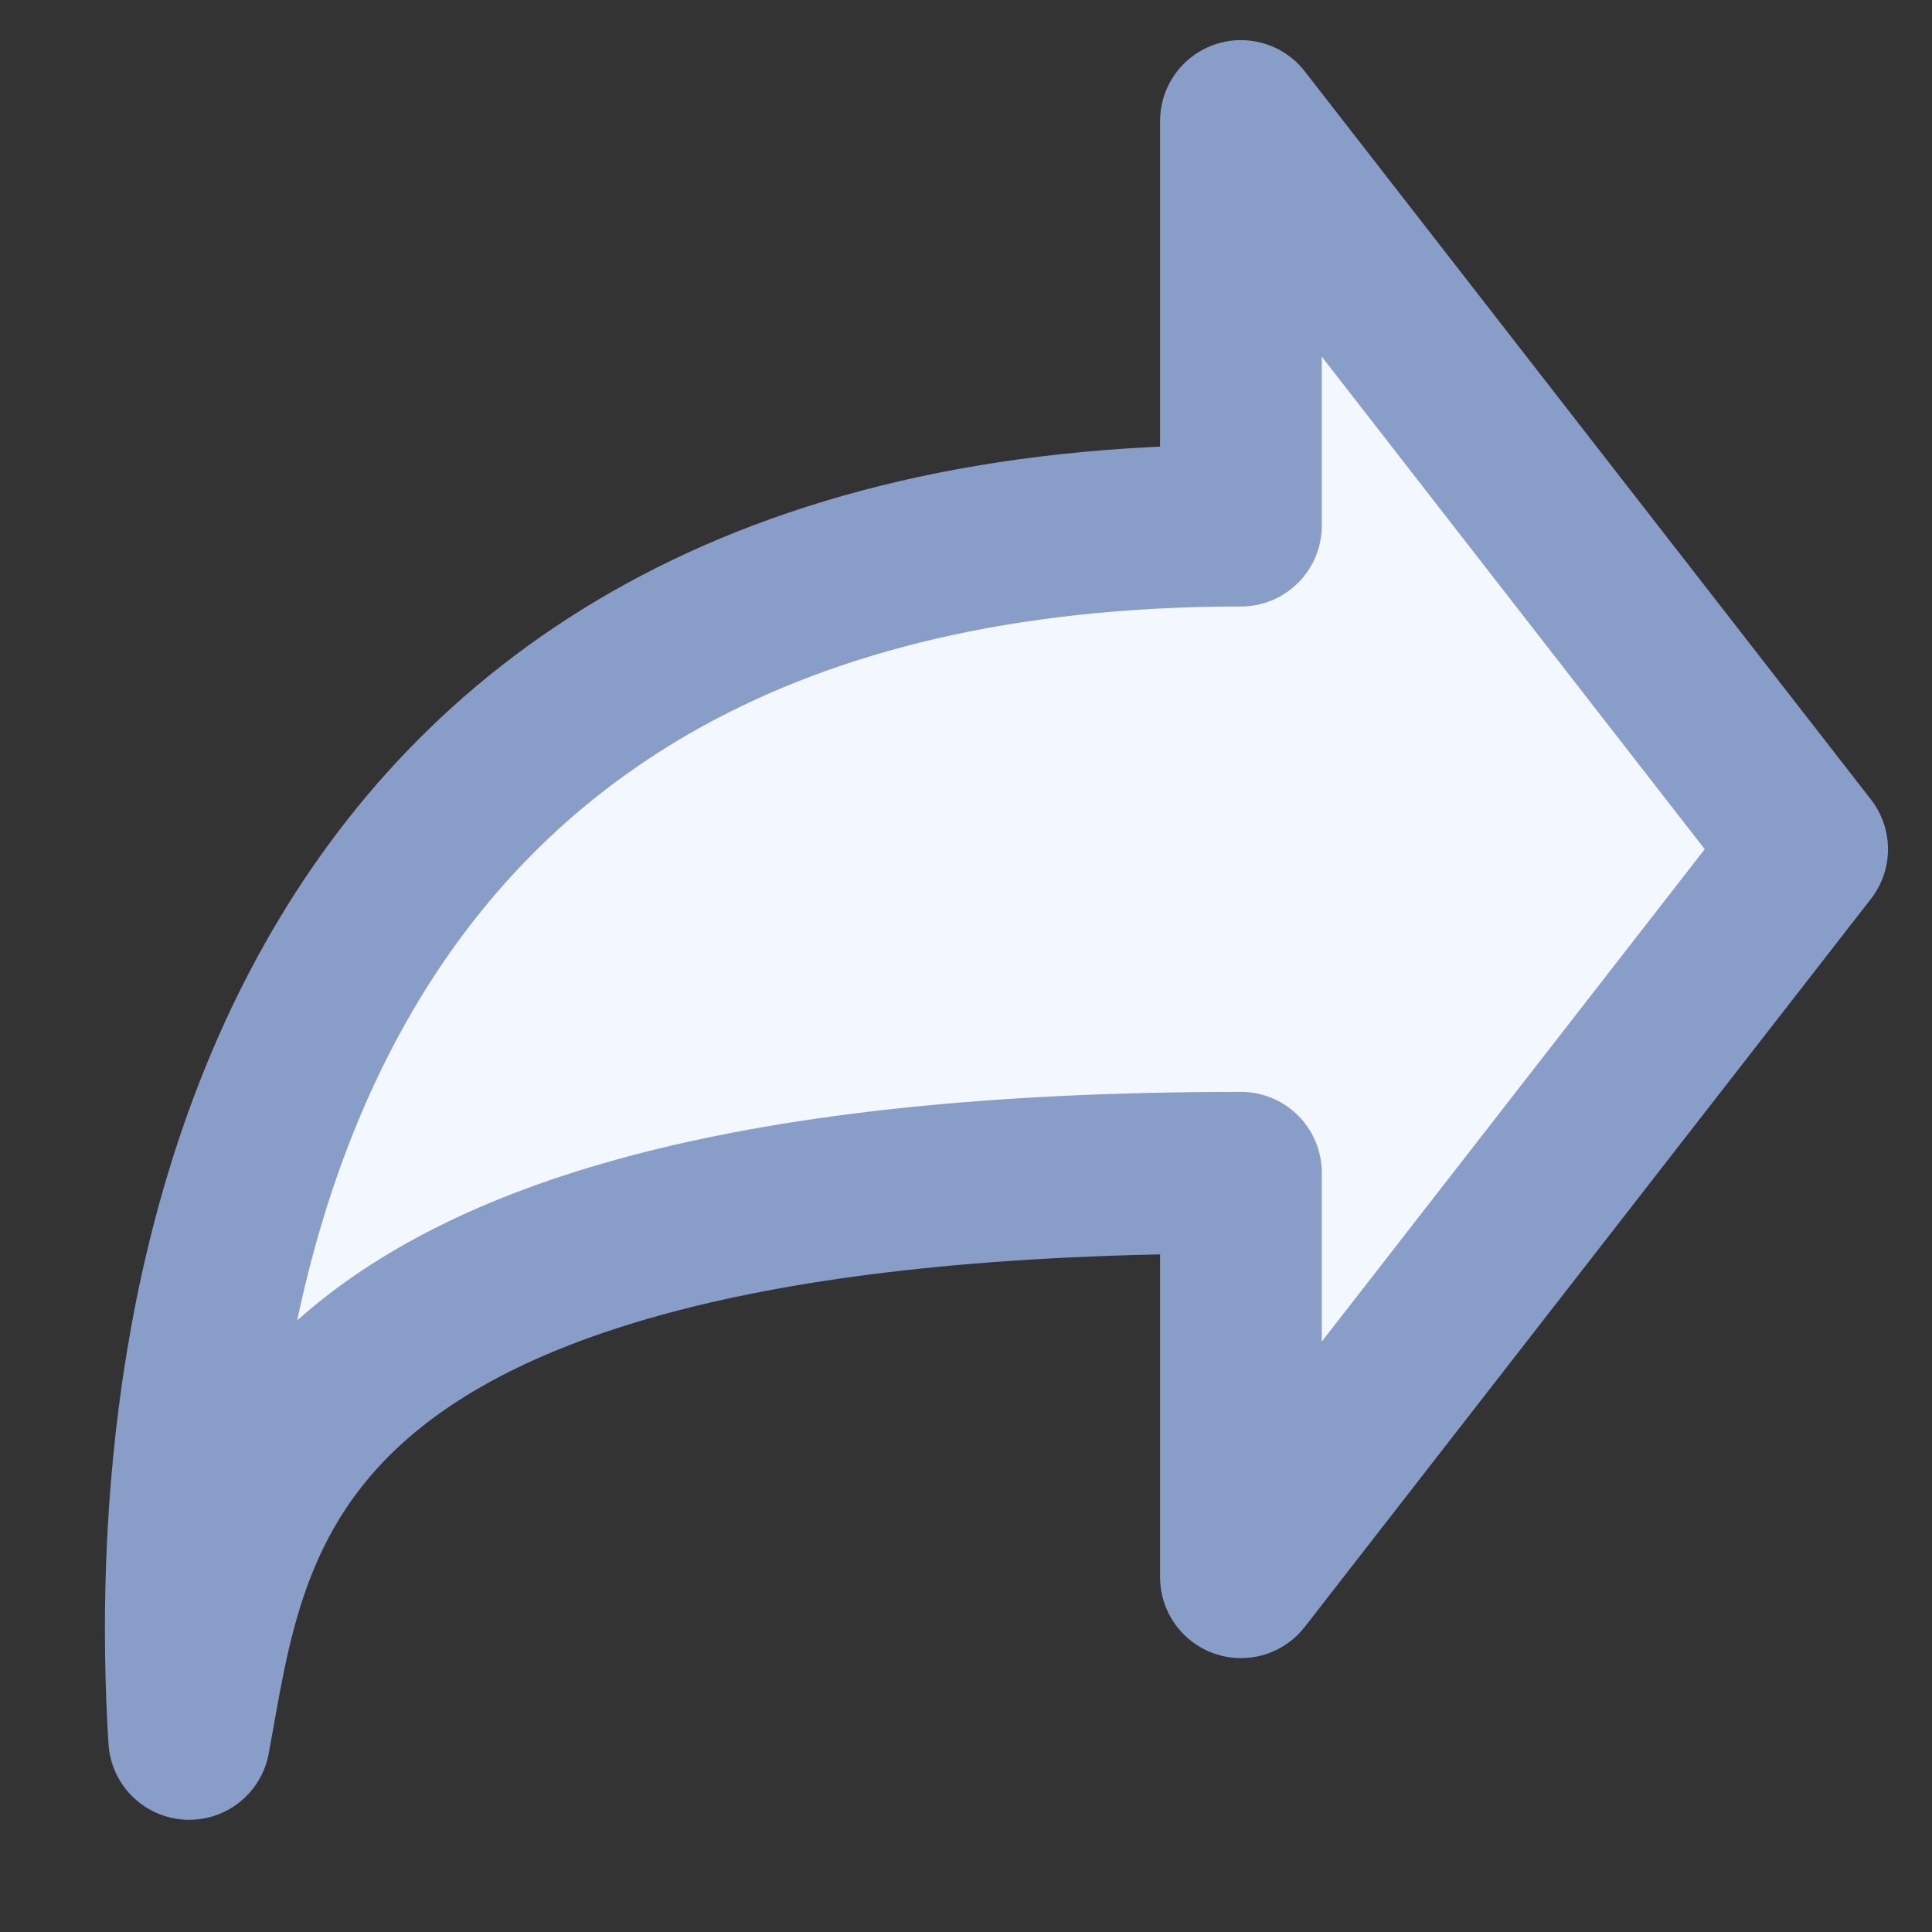
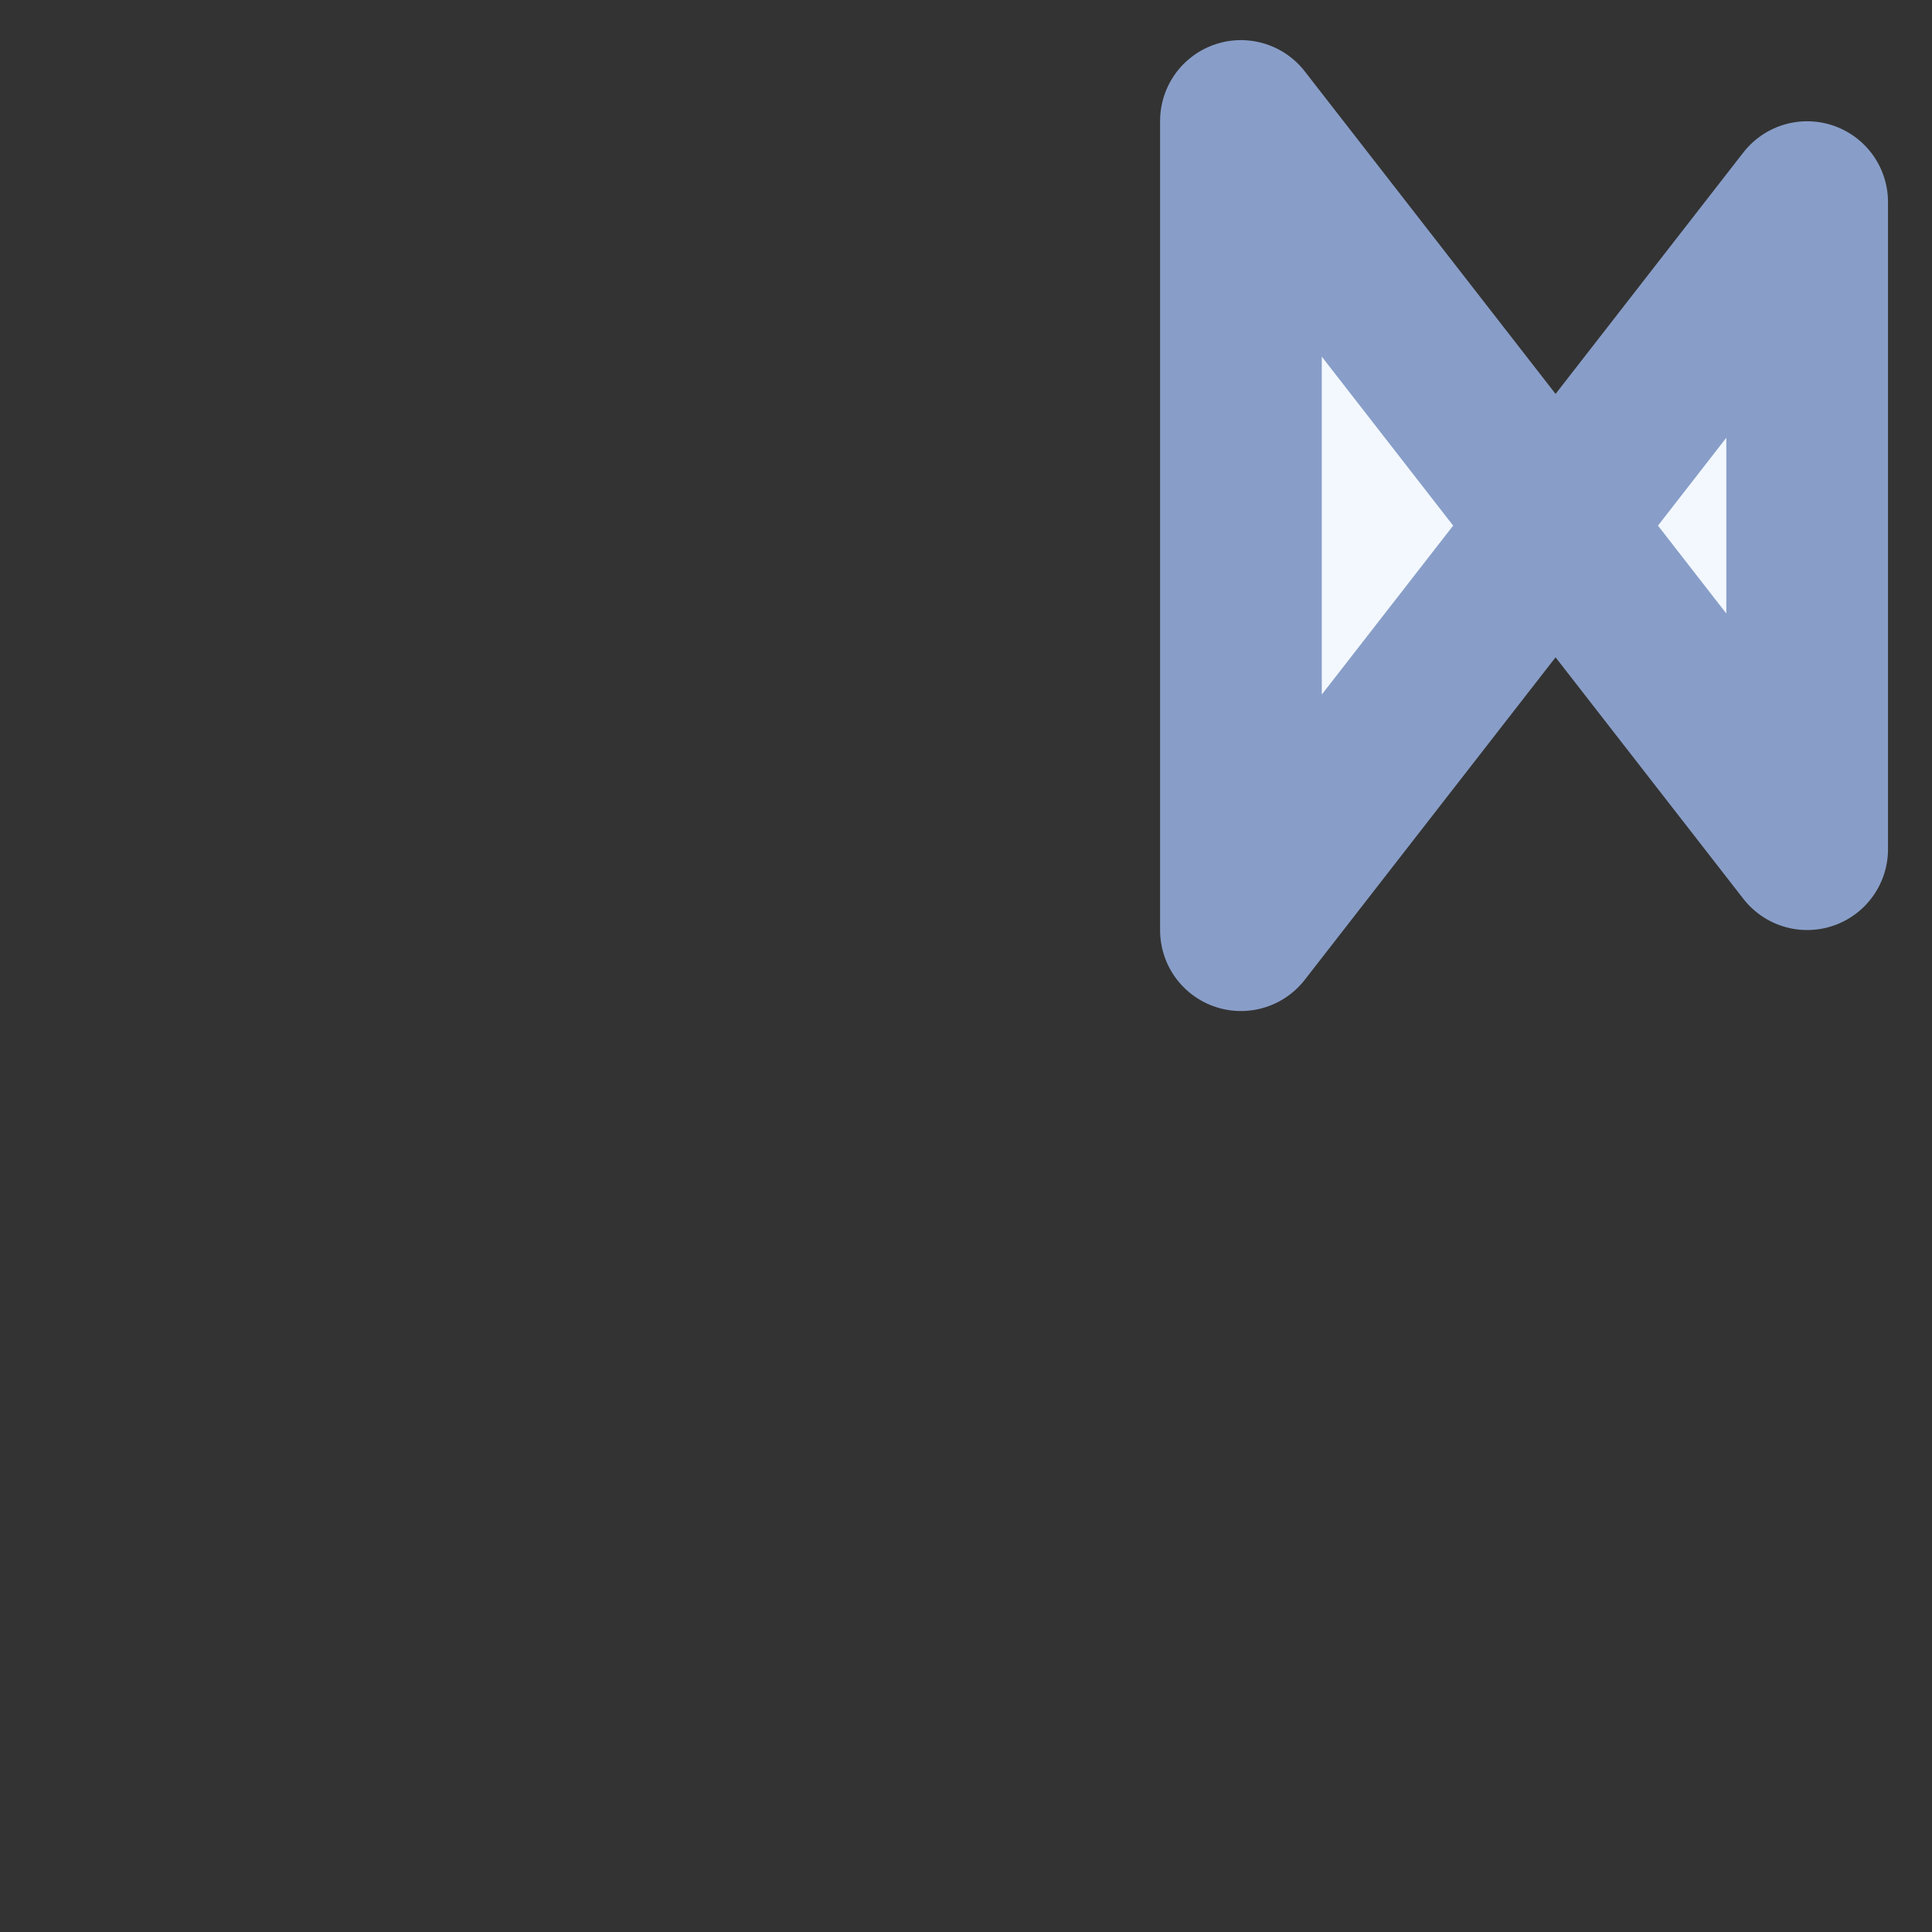
<svg xmlns="http://www.w3.org/2000/svg" fill="none" viewBox="0 0 13 13">
  <rect x="0" y="0" width="13" height="13" fill="#333333" stroke="none" />
-   <path d="M12.16 5.714 8.35.814v2.723c-6.507 0-7.258 5.268-7.077 8.164.273-1.46.4-3.81 7.077-3.81v2.722l3.81-4.899Z" fill="#F3F8FF" stroke="#889EC8" stroke-width="1.088" stroke-linecap="round" stroke-linejoin="round" />
+   <path d="M12.16 5.714 8.35.814v2.723v2.722l3.81-4.899Z" fill="#F3F8FF" stroke="#889EC8" stroke-width="1.088" stroke-linecap="round" stroke-linejoin="round" />
</svg>